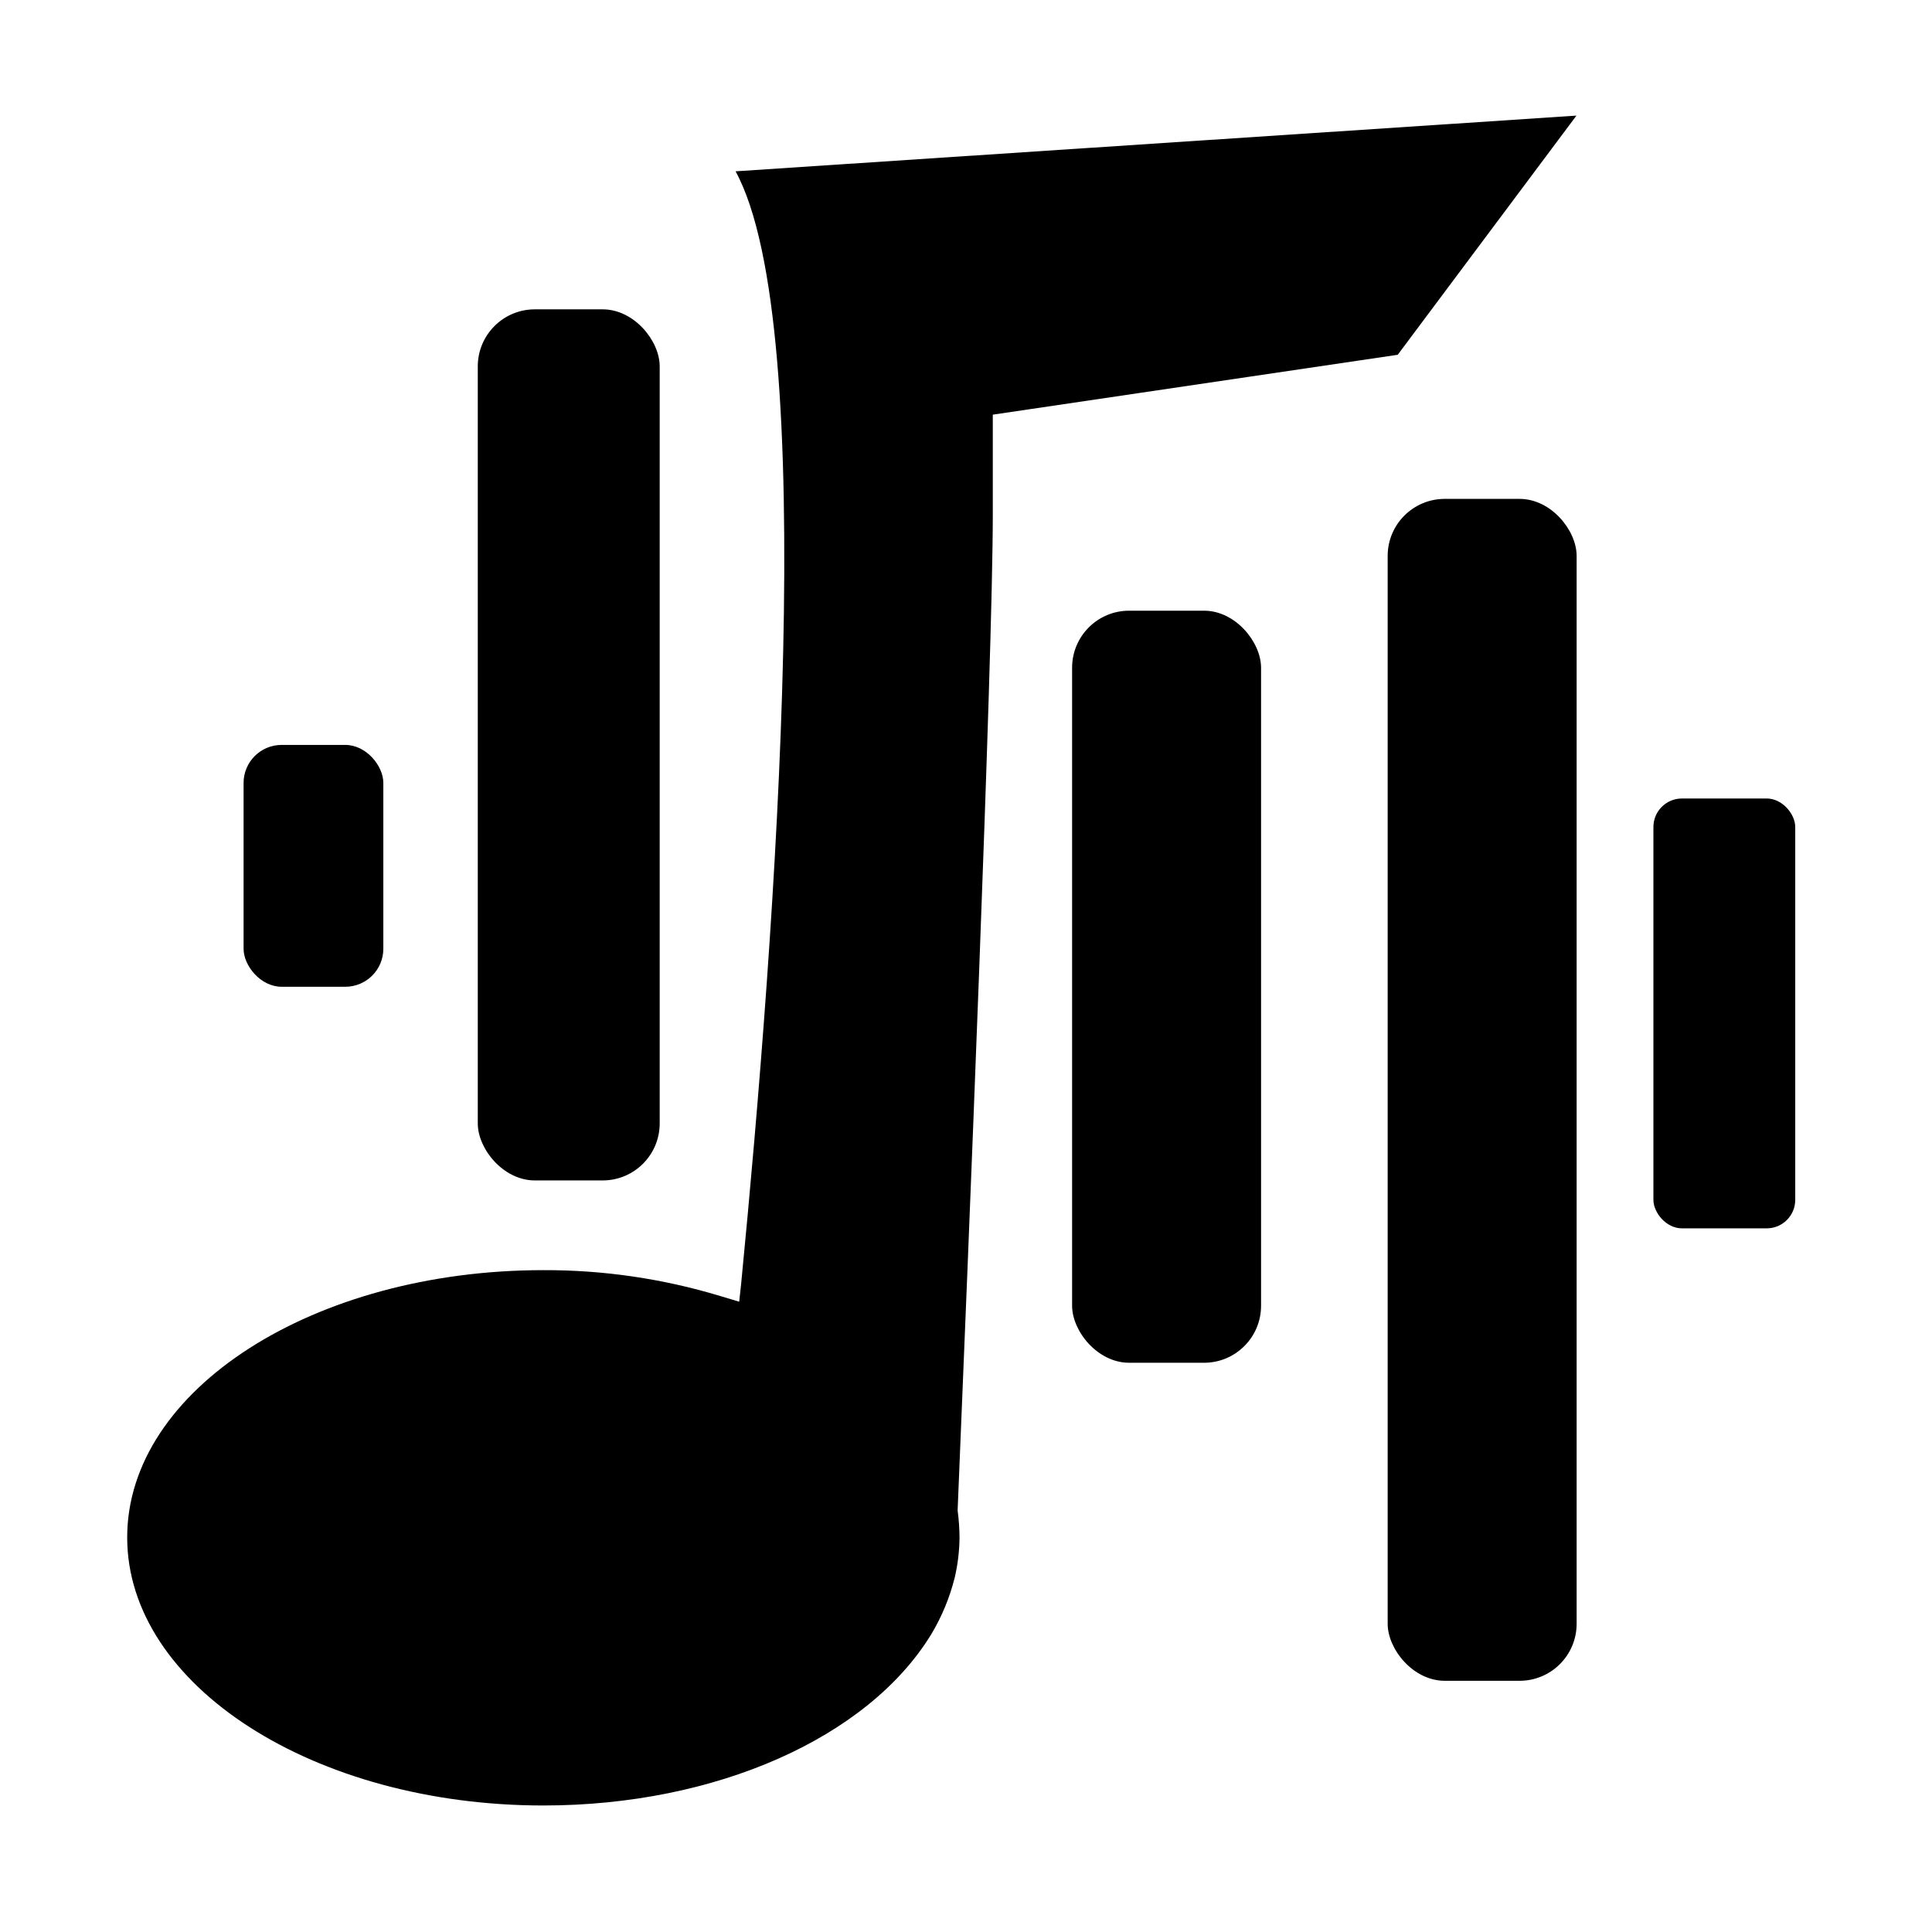
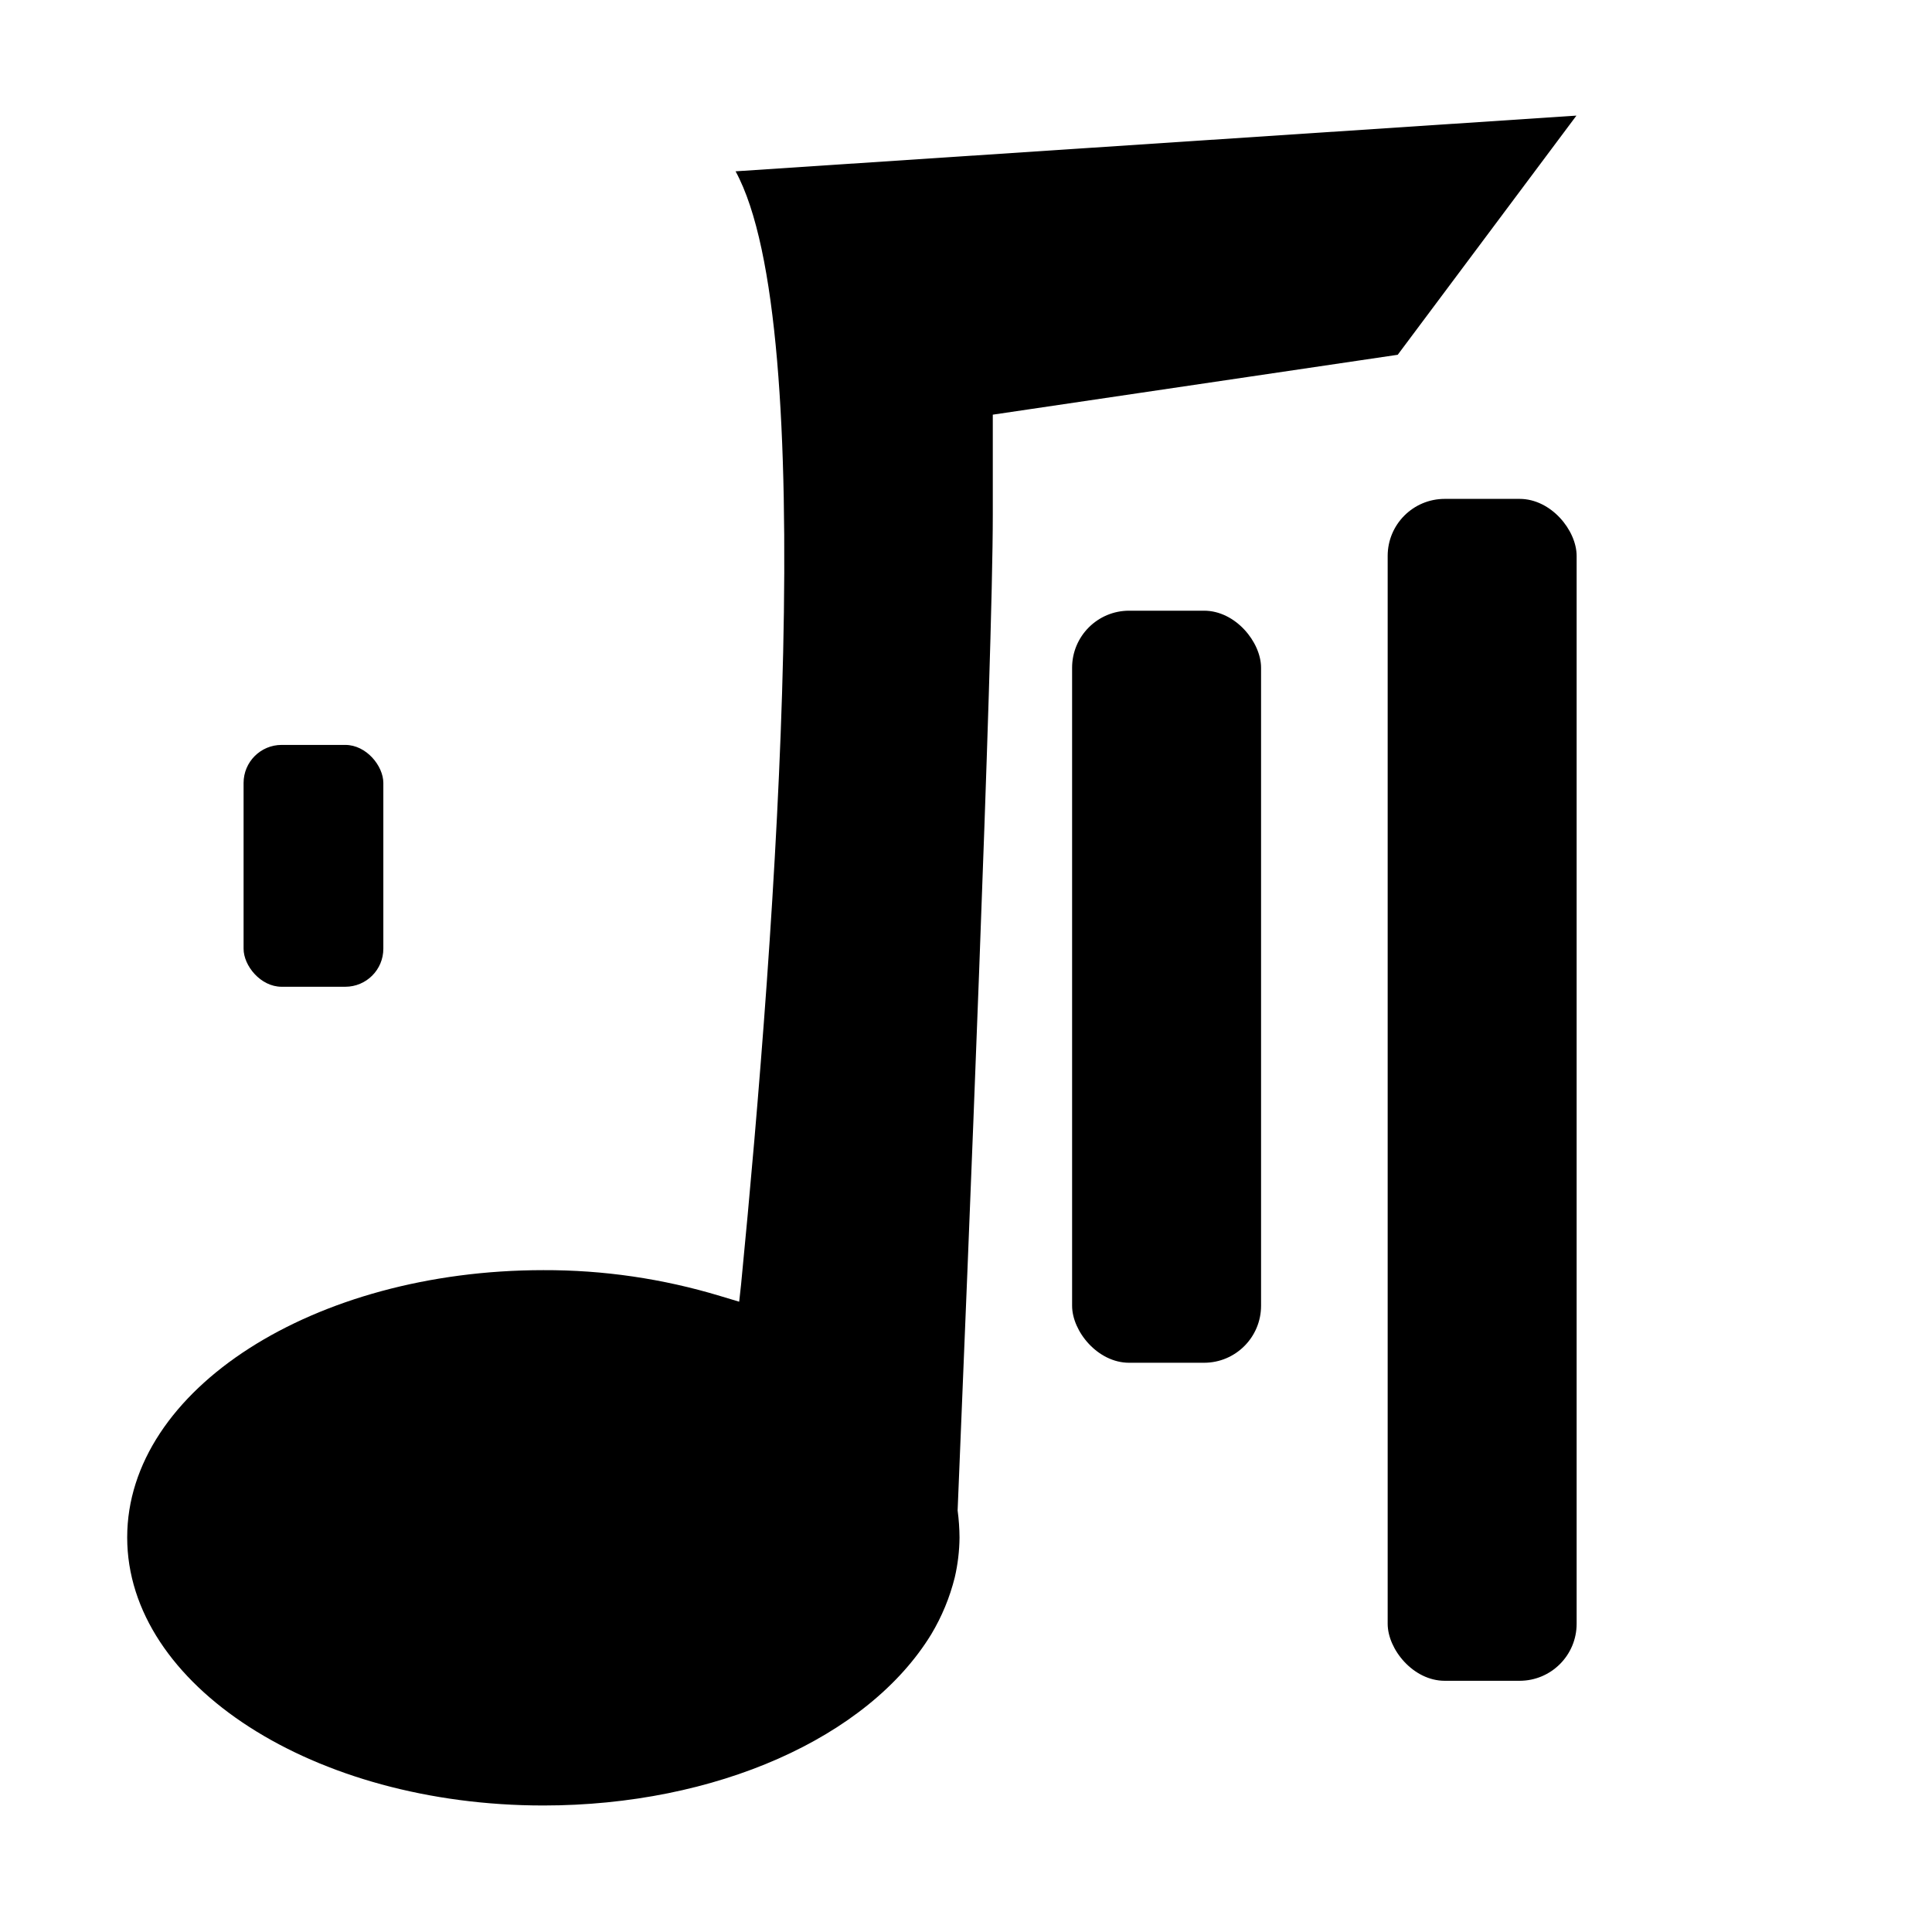
<svg xmlns="http://www.w3.org/2000/svg" fill="#000000" width="800px" height="800px" version="1.1" viewBox="144 144 512 512">
  <g>
    <path d="m218.63 341.41h16.879c5.566 0 10.078 5.566 10.078 10.078v43.934c0 5.566-4.512 10.078-10.078 10.078h-16.879c-5.566 0-10.078-5.566-10.078-10.078v-43.934c0-5.566 4.512-10.078 10.078-10.078z" />
-     <path d="m285.73 225.98h17.984c8.348 0 15.113 8.348 15.113 15.113v200.62c0 8.348-6.766 15.113-15.113 15.113h-17.984c-8.348 0-15.113-8.348-15.113-15.113v-200.62c0-8.348 6.766-15.113 15.113-15.113z" />
    <path d="m443.23 305.84h19.852c8.348 0 15.113 8.348 15.113 15.113v169.08c0 8.348-6.766 15.113-15.113 15.113h-19.852c-8.348 0-15.113-8.348-15.113-15.113v-169.08c0-8.348 6.766-15.113 15.113-15.113z" />
    <path d="m526.86 276.21h19.852c8.348 0 15.113 8.348 15.113 15.113v282.99c0 8.348-6.766 15.113-15.113 15.113h-19.852c-8.348 0-15.113-8.348-15.113-15.113v-282.99c0-8.348 6.766-15.113 15.113-15.113z" />
-     <path d="m589.73 355.61h22.469c4.172 0 7.559 4.172 7.559 7.559v98.797c0 4.172-3.383 7.559-7.559 7.559h-22.469c-4.172 0-7.559-4.172-7.559-7.559v-98.797c0-4.172 3.383-7.559 7.559-7.559z" />
    <path d="m561.77 174.64-47.359 63.379-107.31 15.871v26.551c0 38.09-6.551 196.79-9.32 263.84 0.32 2.391 0.488 4.797 0.504 7.203-0.035 3.547-0.457 7.078-1.258 10.531-1.324 5.32-3.43 10.414-6.25 15.113-16.777 27.406-57.082 45.344-102.78 45.344-60.809 0-110.29-31.84-110.29-71.039 0.004-39.195 49.477-70.832 110.29-70.832 15.875-0.055 31.664 2.254 46.855 6.852l5.039 1.512 0.504-4.586c9.219-94.465 21.008-253.87-1.461-294.98z" />
  </g>
</svg>